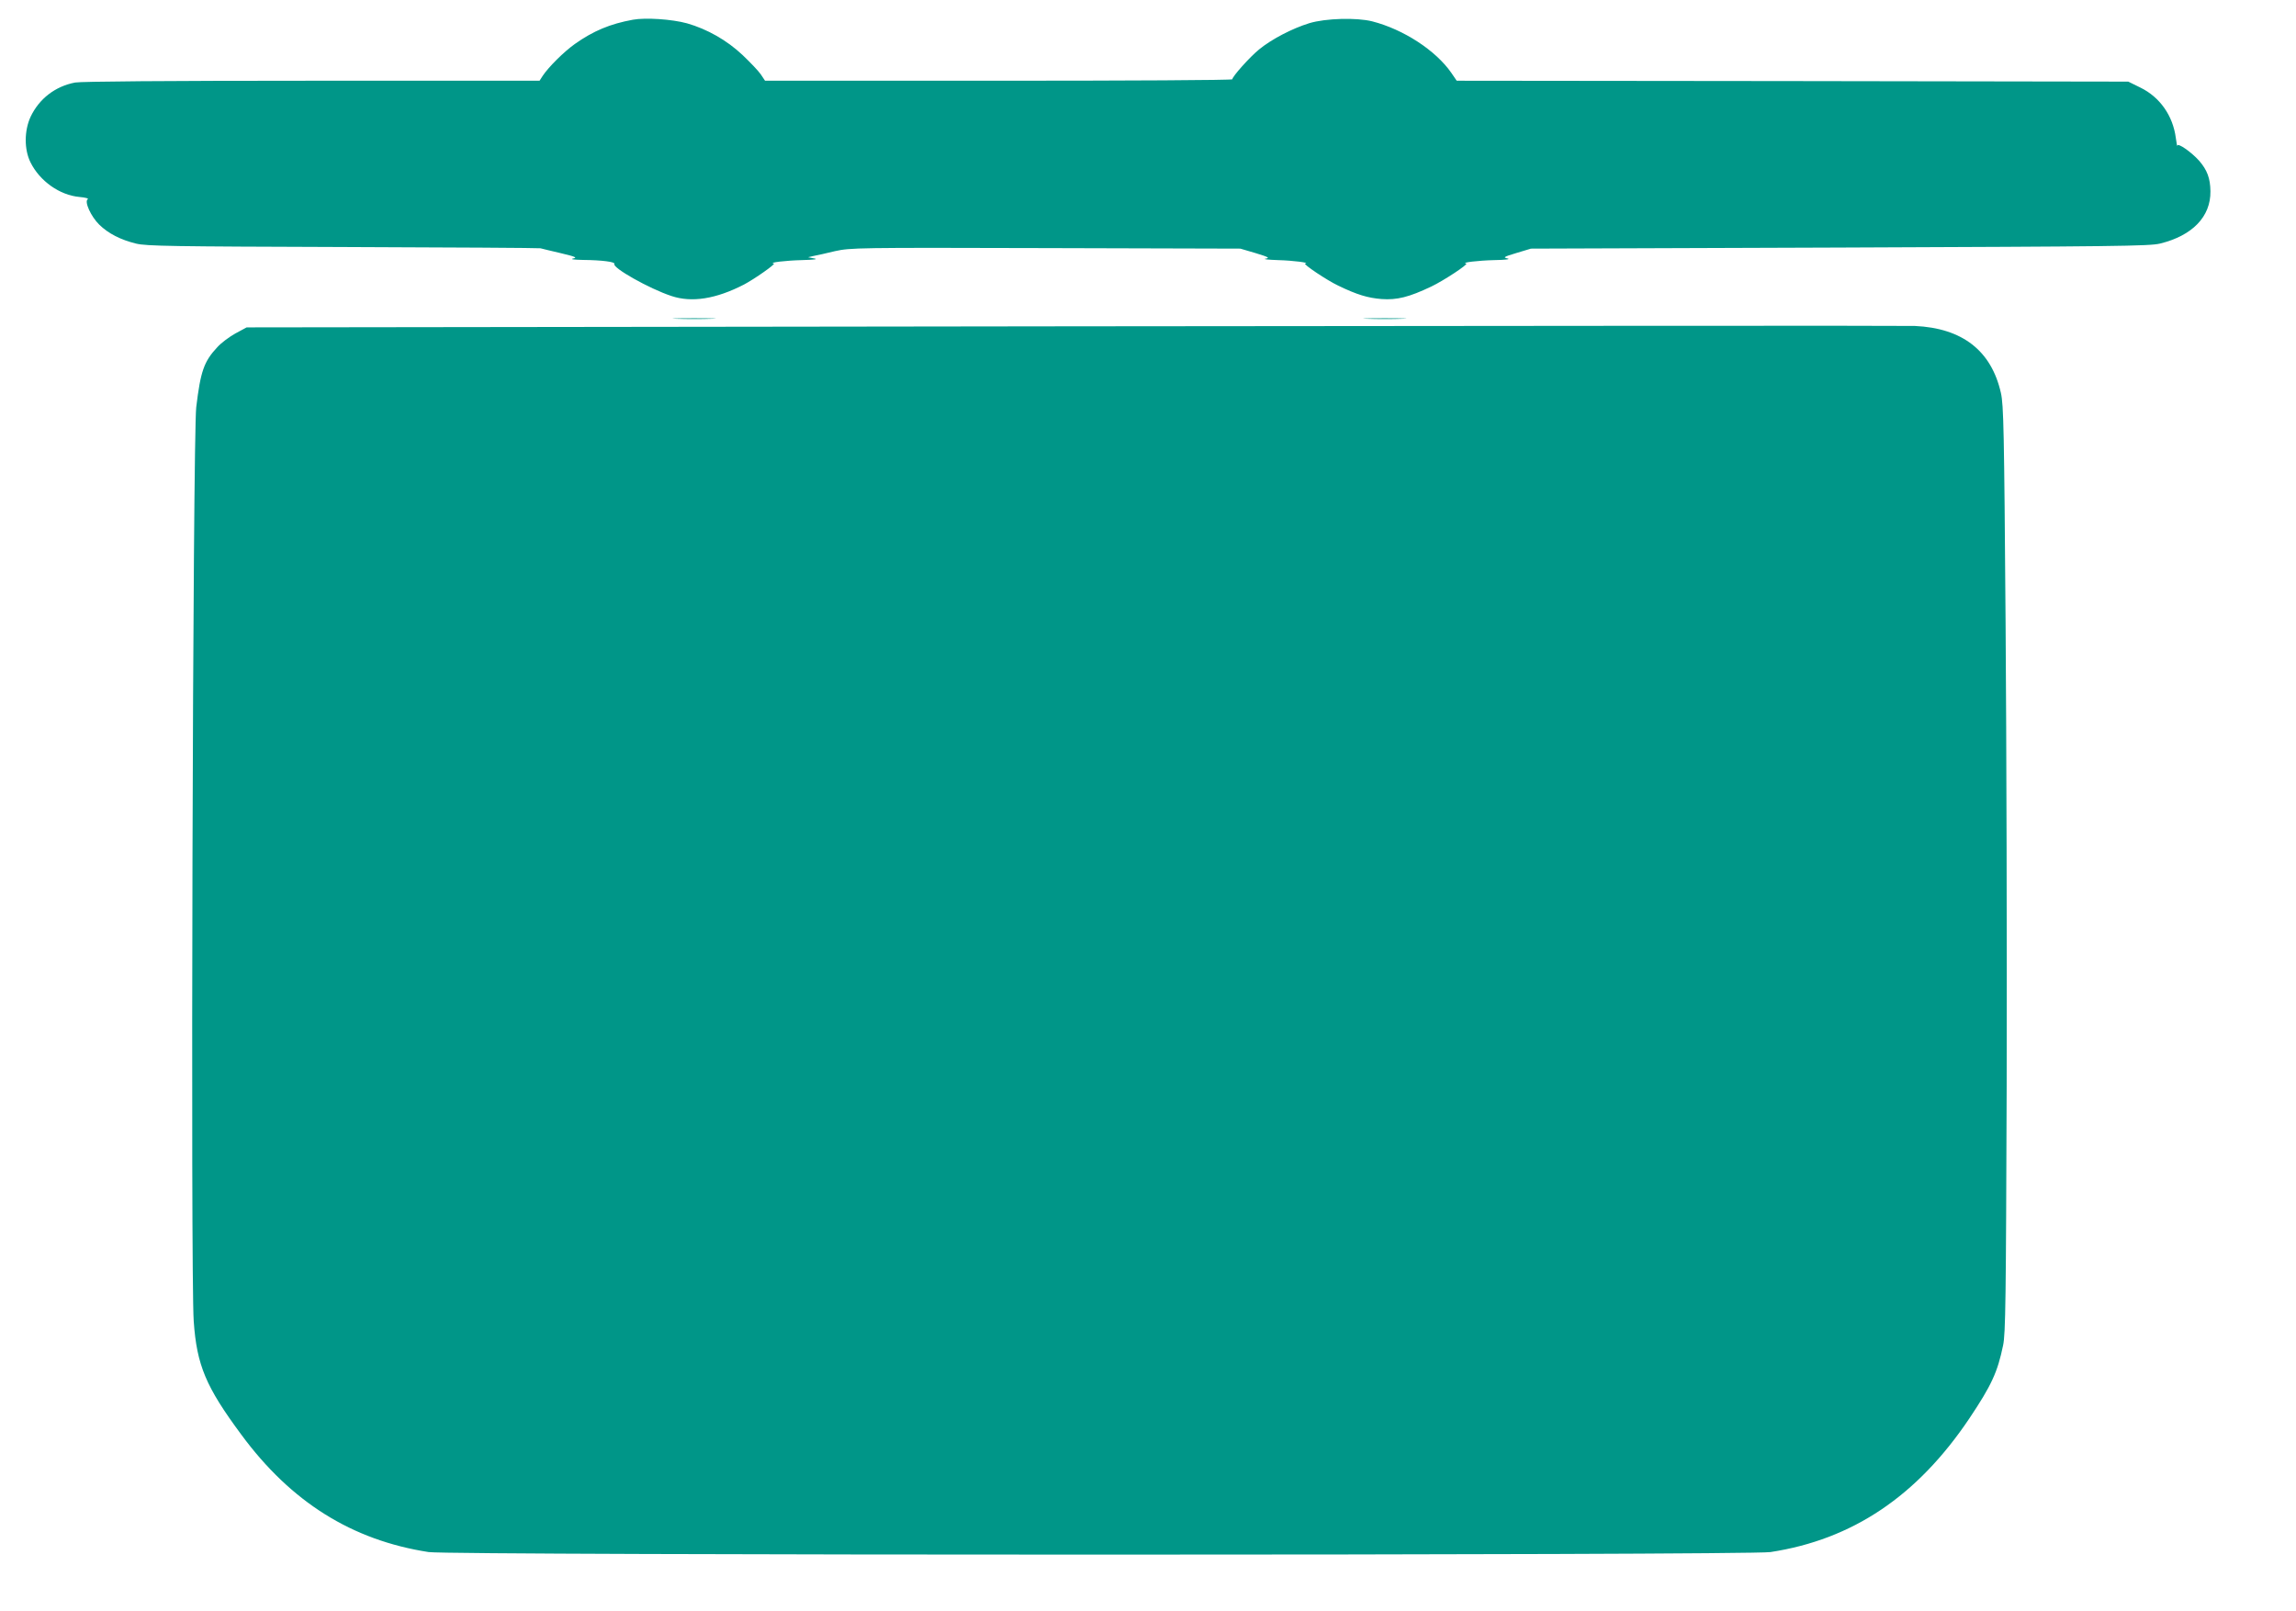
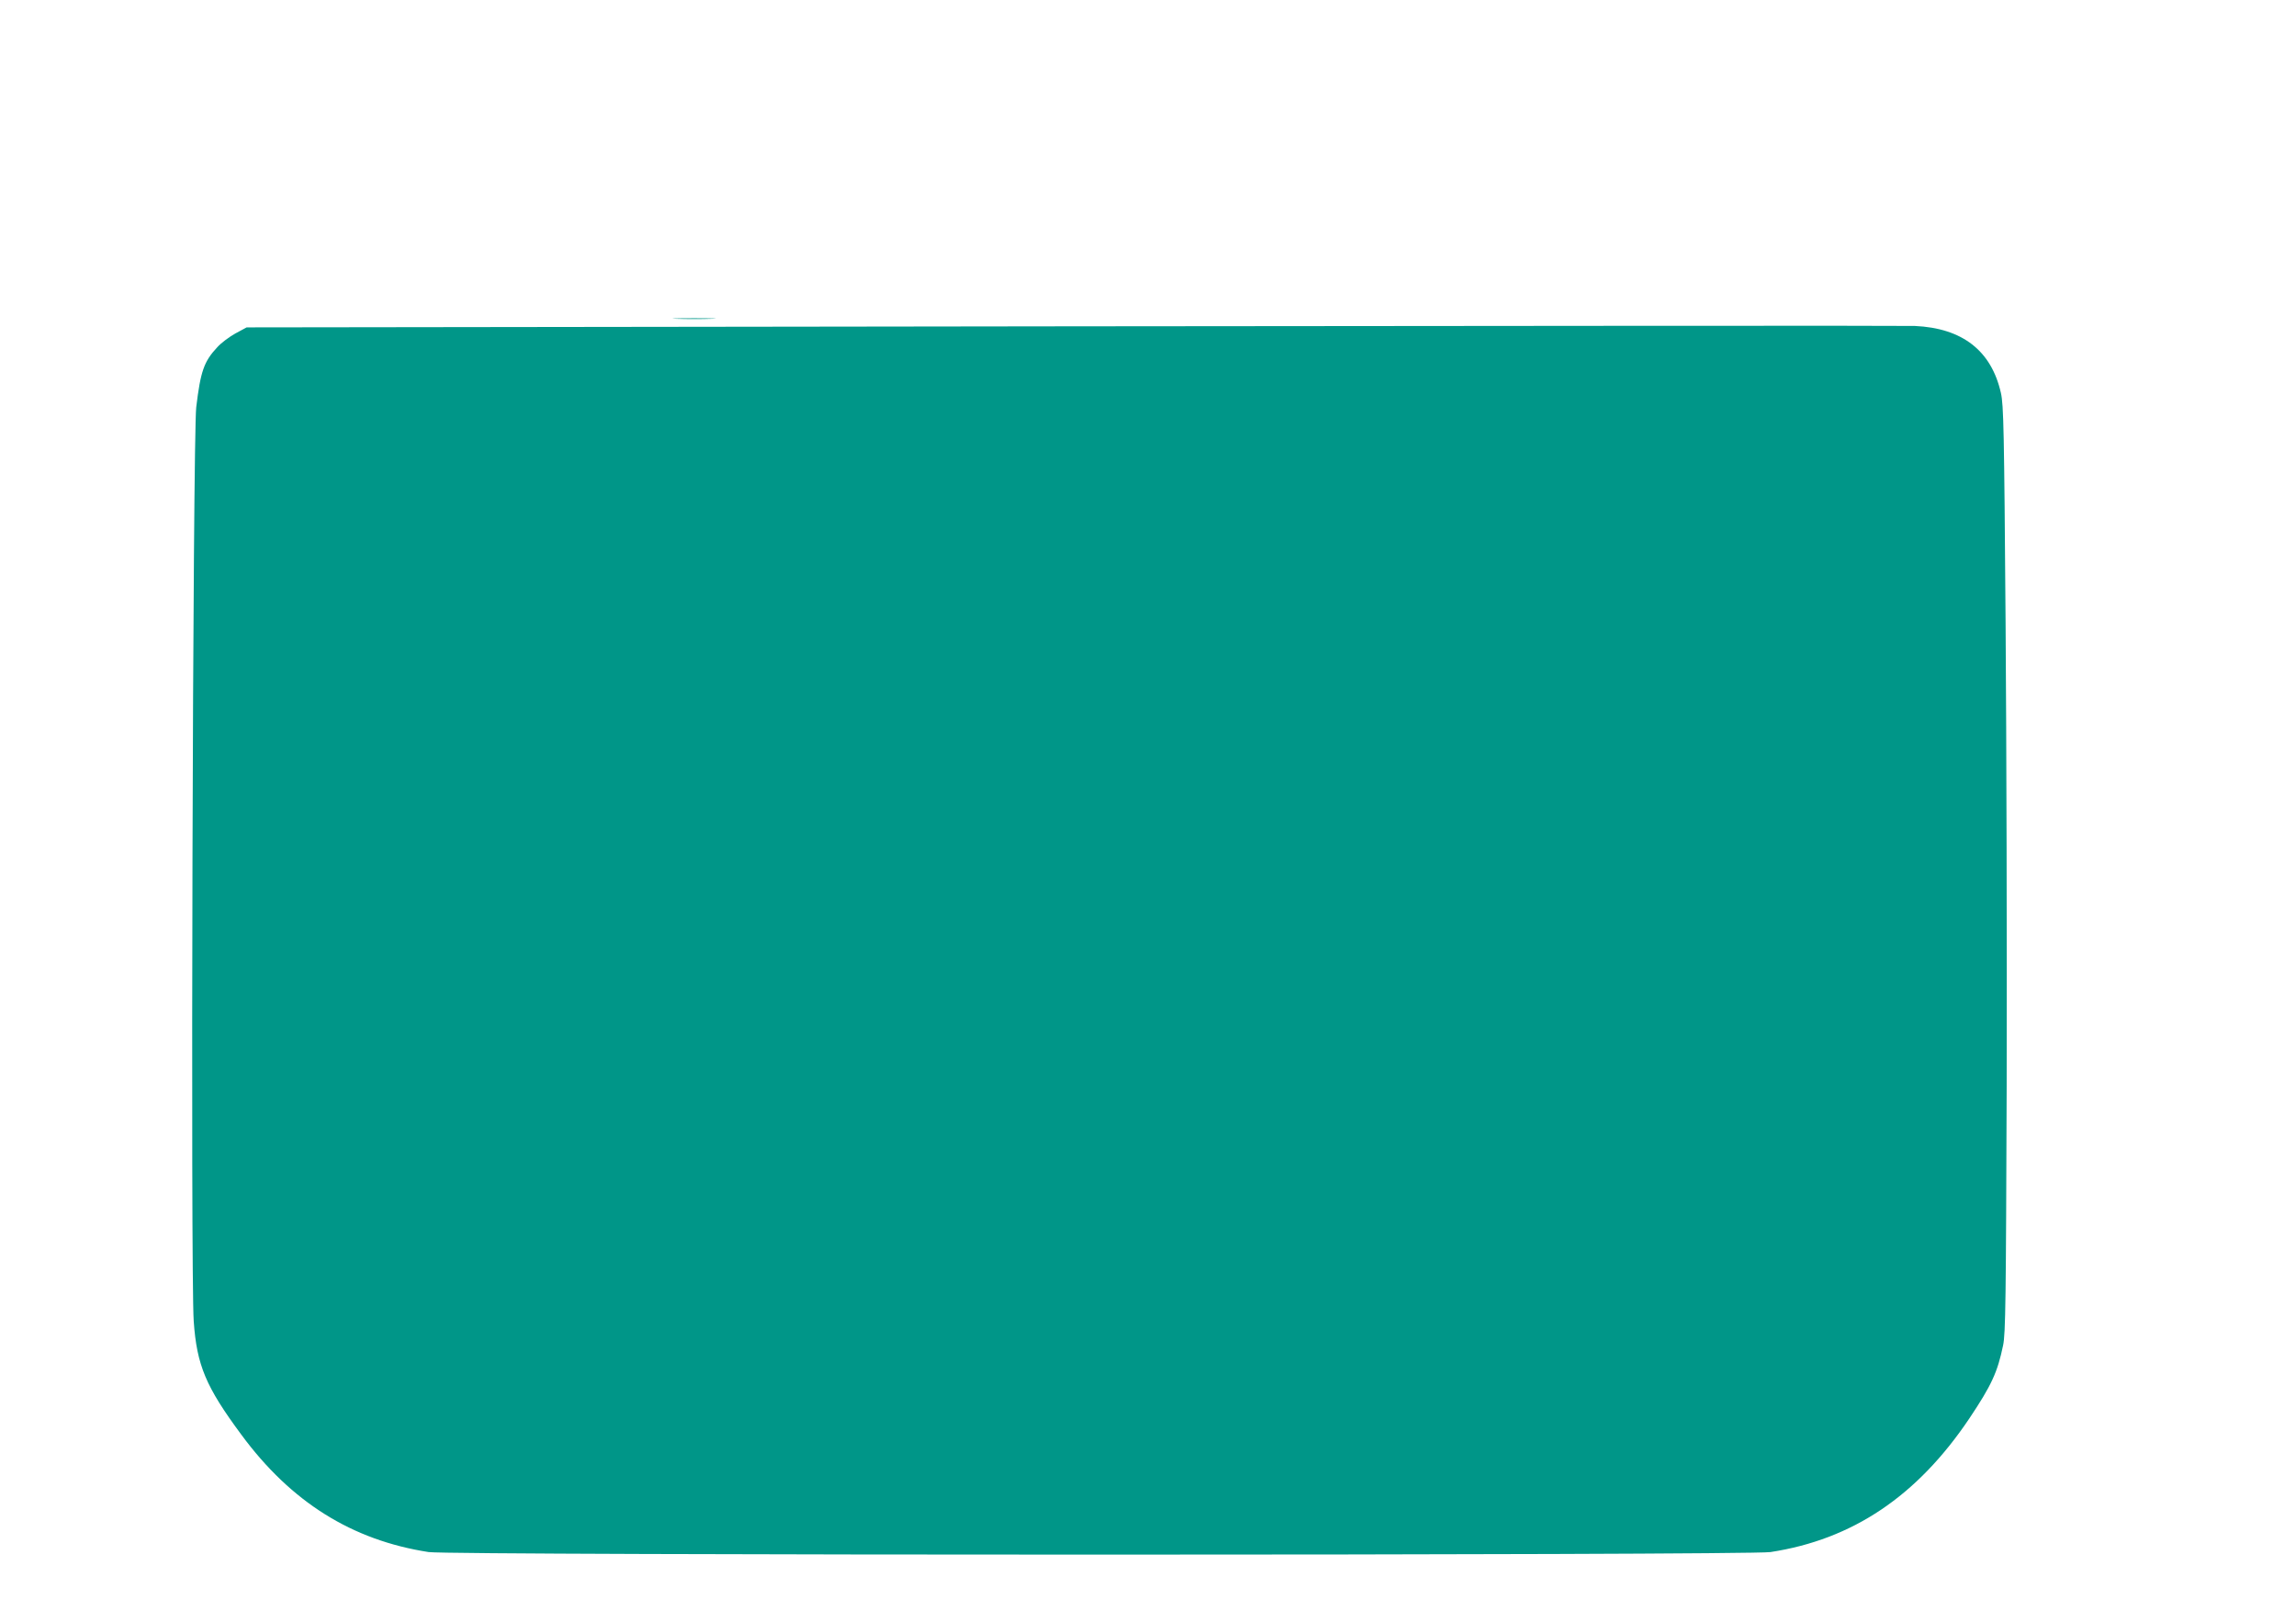
<svg xmlns="http://www.w3.org/2000/svg" version="1.0" width="1280pt" height="898pt" viewBox="0 0 1280 898" preserveAspectRatio="xMidYMid meet">
  <g transform="translate(0,898) scale(0.1,-0.1)" fill="#009688" stroke="none">
-     <path d="M3528 8870 c-126 -23 -220 -62 -323 -135 -62 -44 -147 -129 -179 -177 l-18 -28 -1268 0 c-815 0 -1286 -4 -1321 -10 -111 -21 -200 -90 -248 -190 -36 -77 -37 -183 -1 -255 52 -105 163 -183 273 -193 33 -3 53 -8 46 -13 -20 -12 18 -96 64 -141 51 -50 120 -85 206 -106 58 -14 199 -16 1154 -19 598 -2 1093 -5 1100 -7 6 -2 57 -14 112 -27 84 -20 95 -25 70 -30 -18 -4 3 -7 56 -8 105 -1 180 -11 174 -22 -13 -21 194 -138 318 -179 113 -38 248 -17 405 64 57 30 180 116 166 117 -34 5 69 17 156 19 69 2 93 5 70 9 l-35 7 30 7 c17 3 71 15 120 27 88 19 115 20 1175 17 l1085 -3 85 -25 c72 -22 81 -27 55 -31 -16 -3 15 -6 70 -8 83 -2 183 -15 151 -19 -15 -2 124 -95 184 -123 105 -51 166 -69 242 -75 86 -6 152 10 278 70 69 33 210 126 194 128 -34 5 69 17 156 19 64 1 93 5 75 9 -27 6 -23 9 50 31 l80 24 1720 6 c1535 6 1727 8 1786 22 181 44 284 150 282 292 -1 72 -18 118 -63 170 -43 48 -120 102 -121 84 -1 -7 -5 12 -9 43 -16 124 -89 228 -198 281 l-67 33 -1872 3 -1872 2 -30 44 c-87 125 -266 242 -441 287 -88 22 -260 17 -350 -10 -97 -30 -210 -89 -280 -146 -53 -43 -150 -152 -150 -167 0 -5 -586 -8 -1302 -8 l-1303 0 -24 36 c-13 19 -59 67 -101 107 -88 83 -198 145 -310 177 -84 23 -231 33 -302 20z" />
    <path d="M3773 7203 c53 -2 141 -2 195 0 53 1 9 3 -98 3 -107 0 -151 -2 -97 -3z" />
-     <path d="M7623 7203 c53 -2 141 -2 195 0 53 1 9 3 -98 3 -107 0 -151 -2 -97 -3z" />
+     <path d="M7623 7203 z" />
    <path d="M5985 7161 l-4610 -6 -63 -34 c-34 -19 -80 -53 -101 -77 -74 -79 -93 -134 -117 -334 -19 -160 -32 -4844 -14 -5095 17 -246 68 -366 265 -632 277 -376 617 -589 1045 -655 125 -19 7354 -19 7480 0 458 70 818 312 1109 745 123 184 157 257 188 407 14 65 16 252 20 1445 2 754 -1 1915 -6 2580 -8 1079 -11 1218 -26 1284 -53 236 -215 362 -480 374 -44 2 -2154 1 -4690 -2z" />
  </g>
</svg>